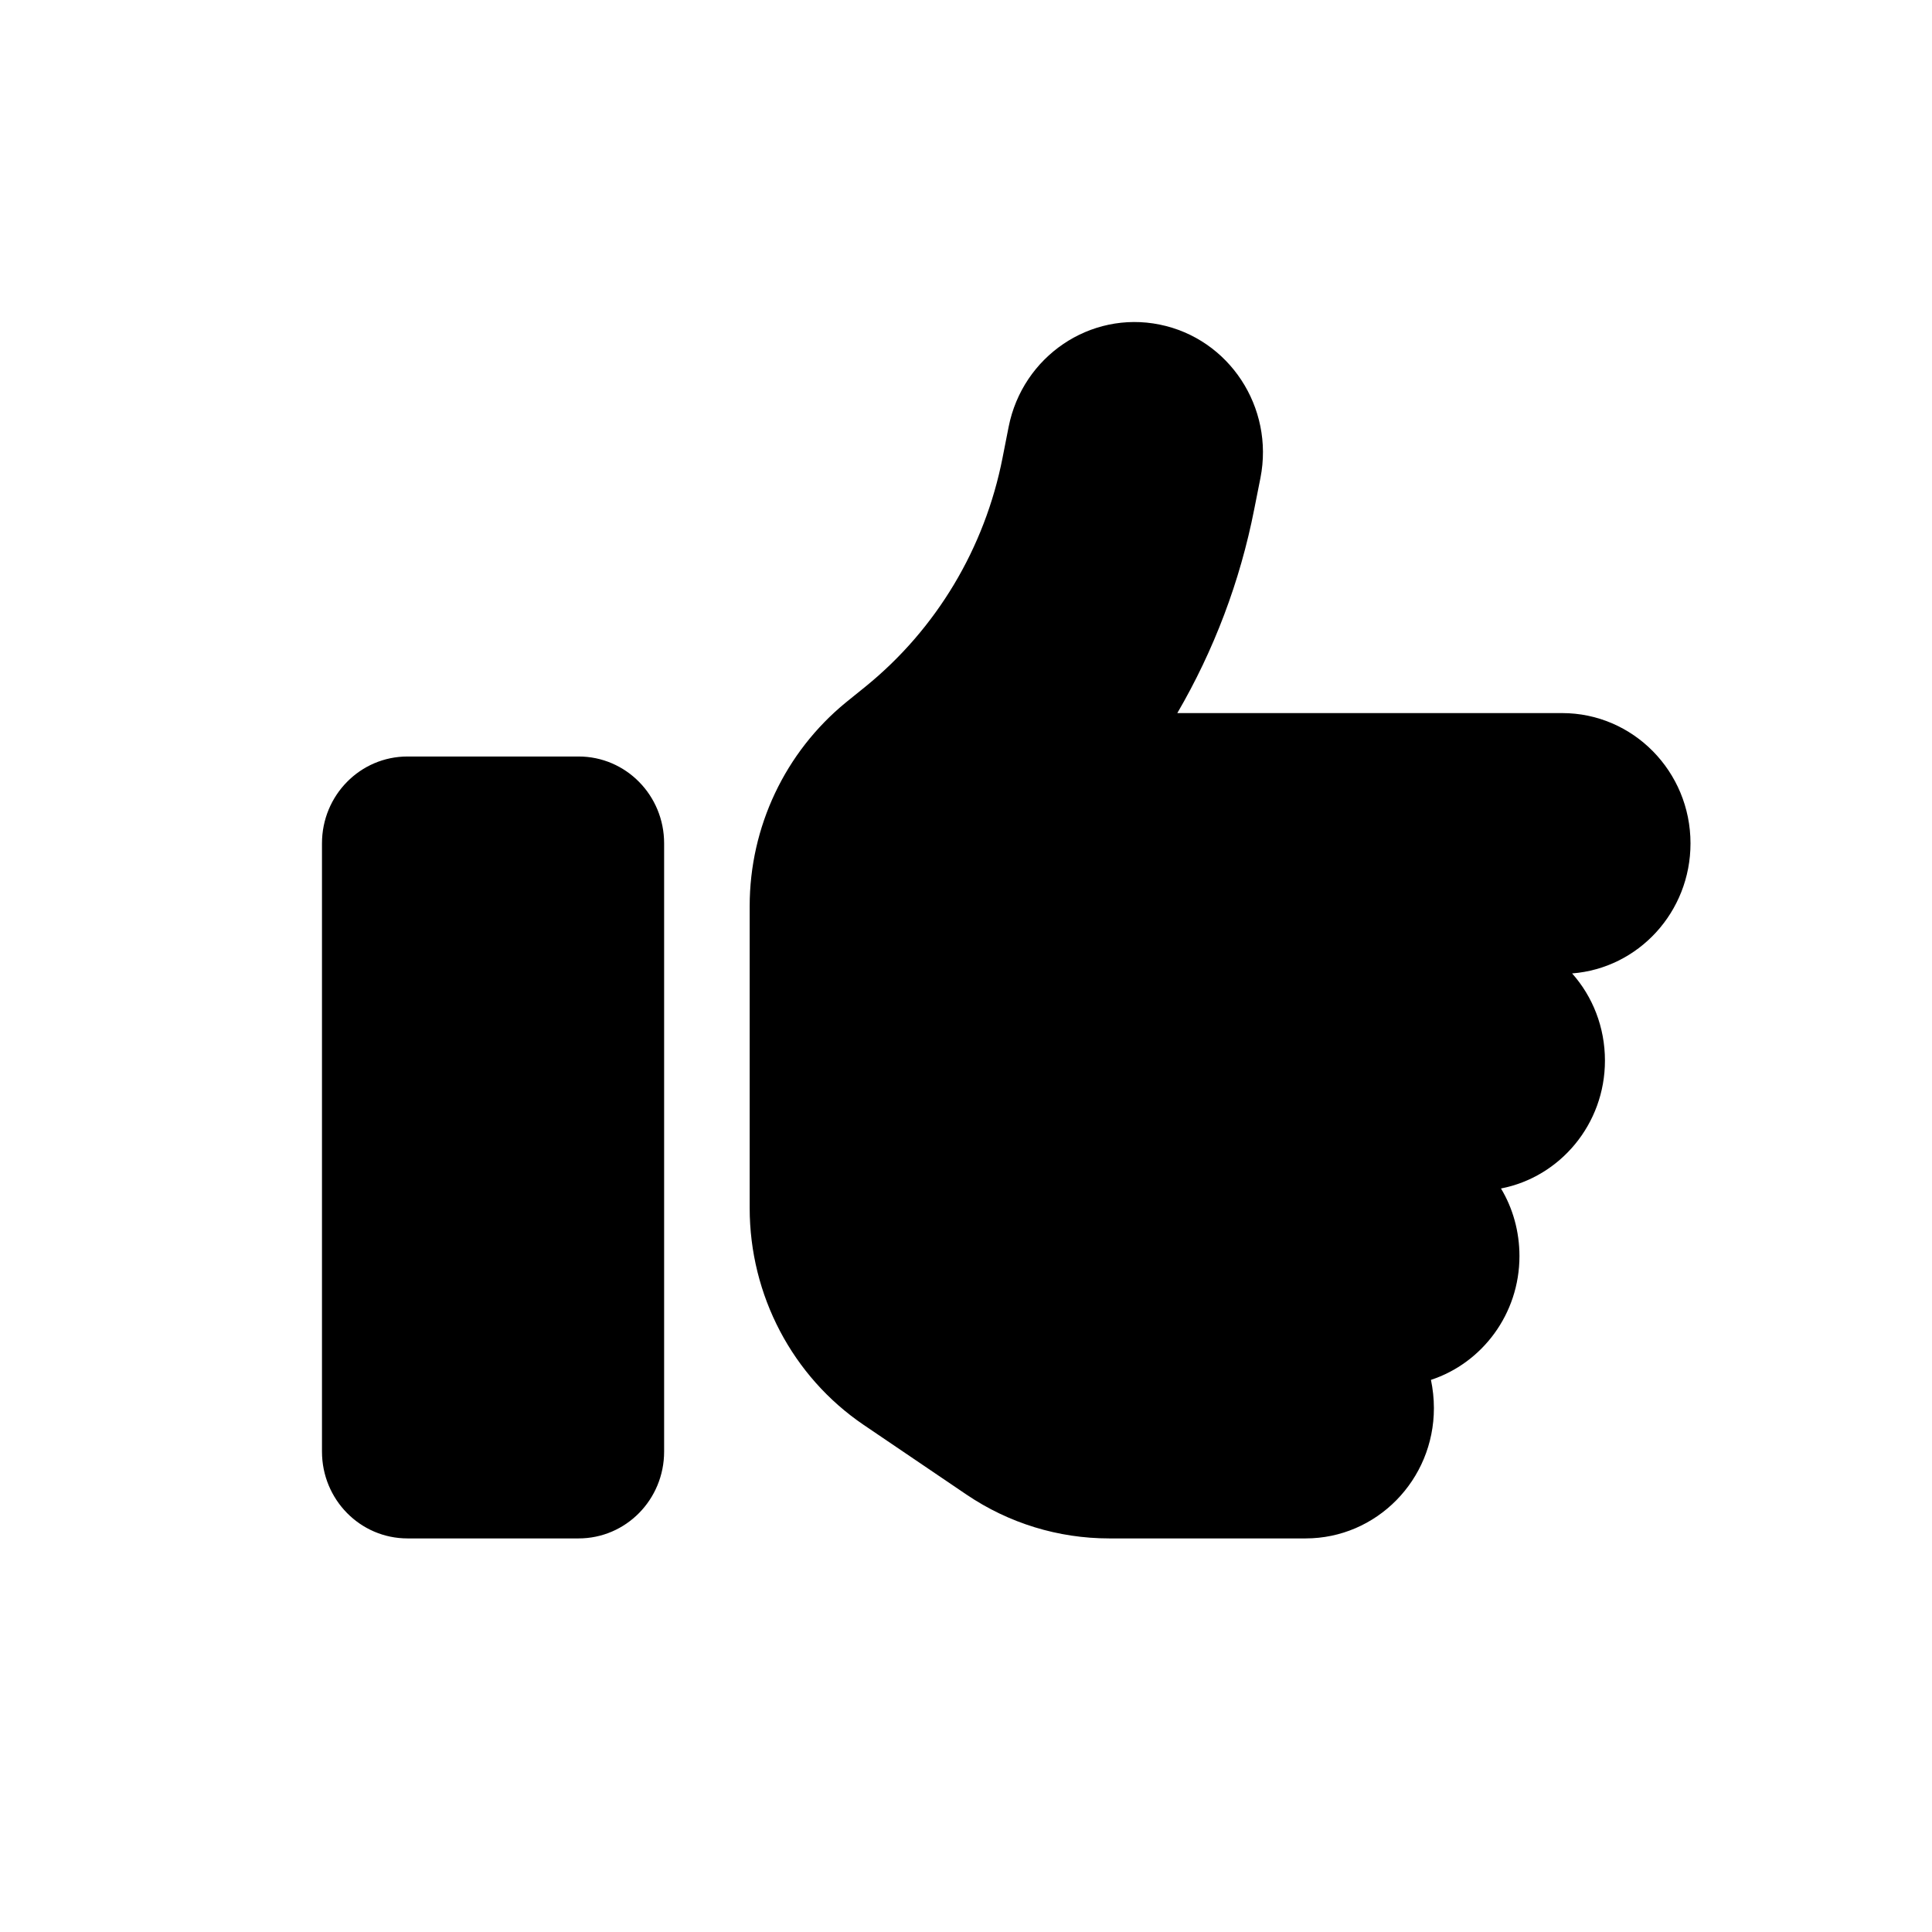
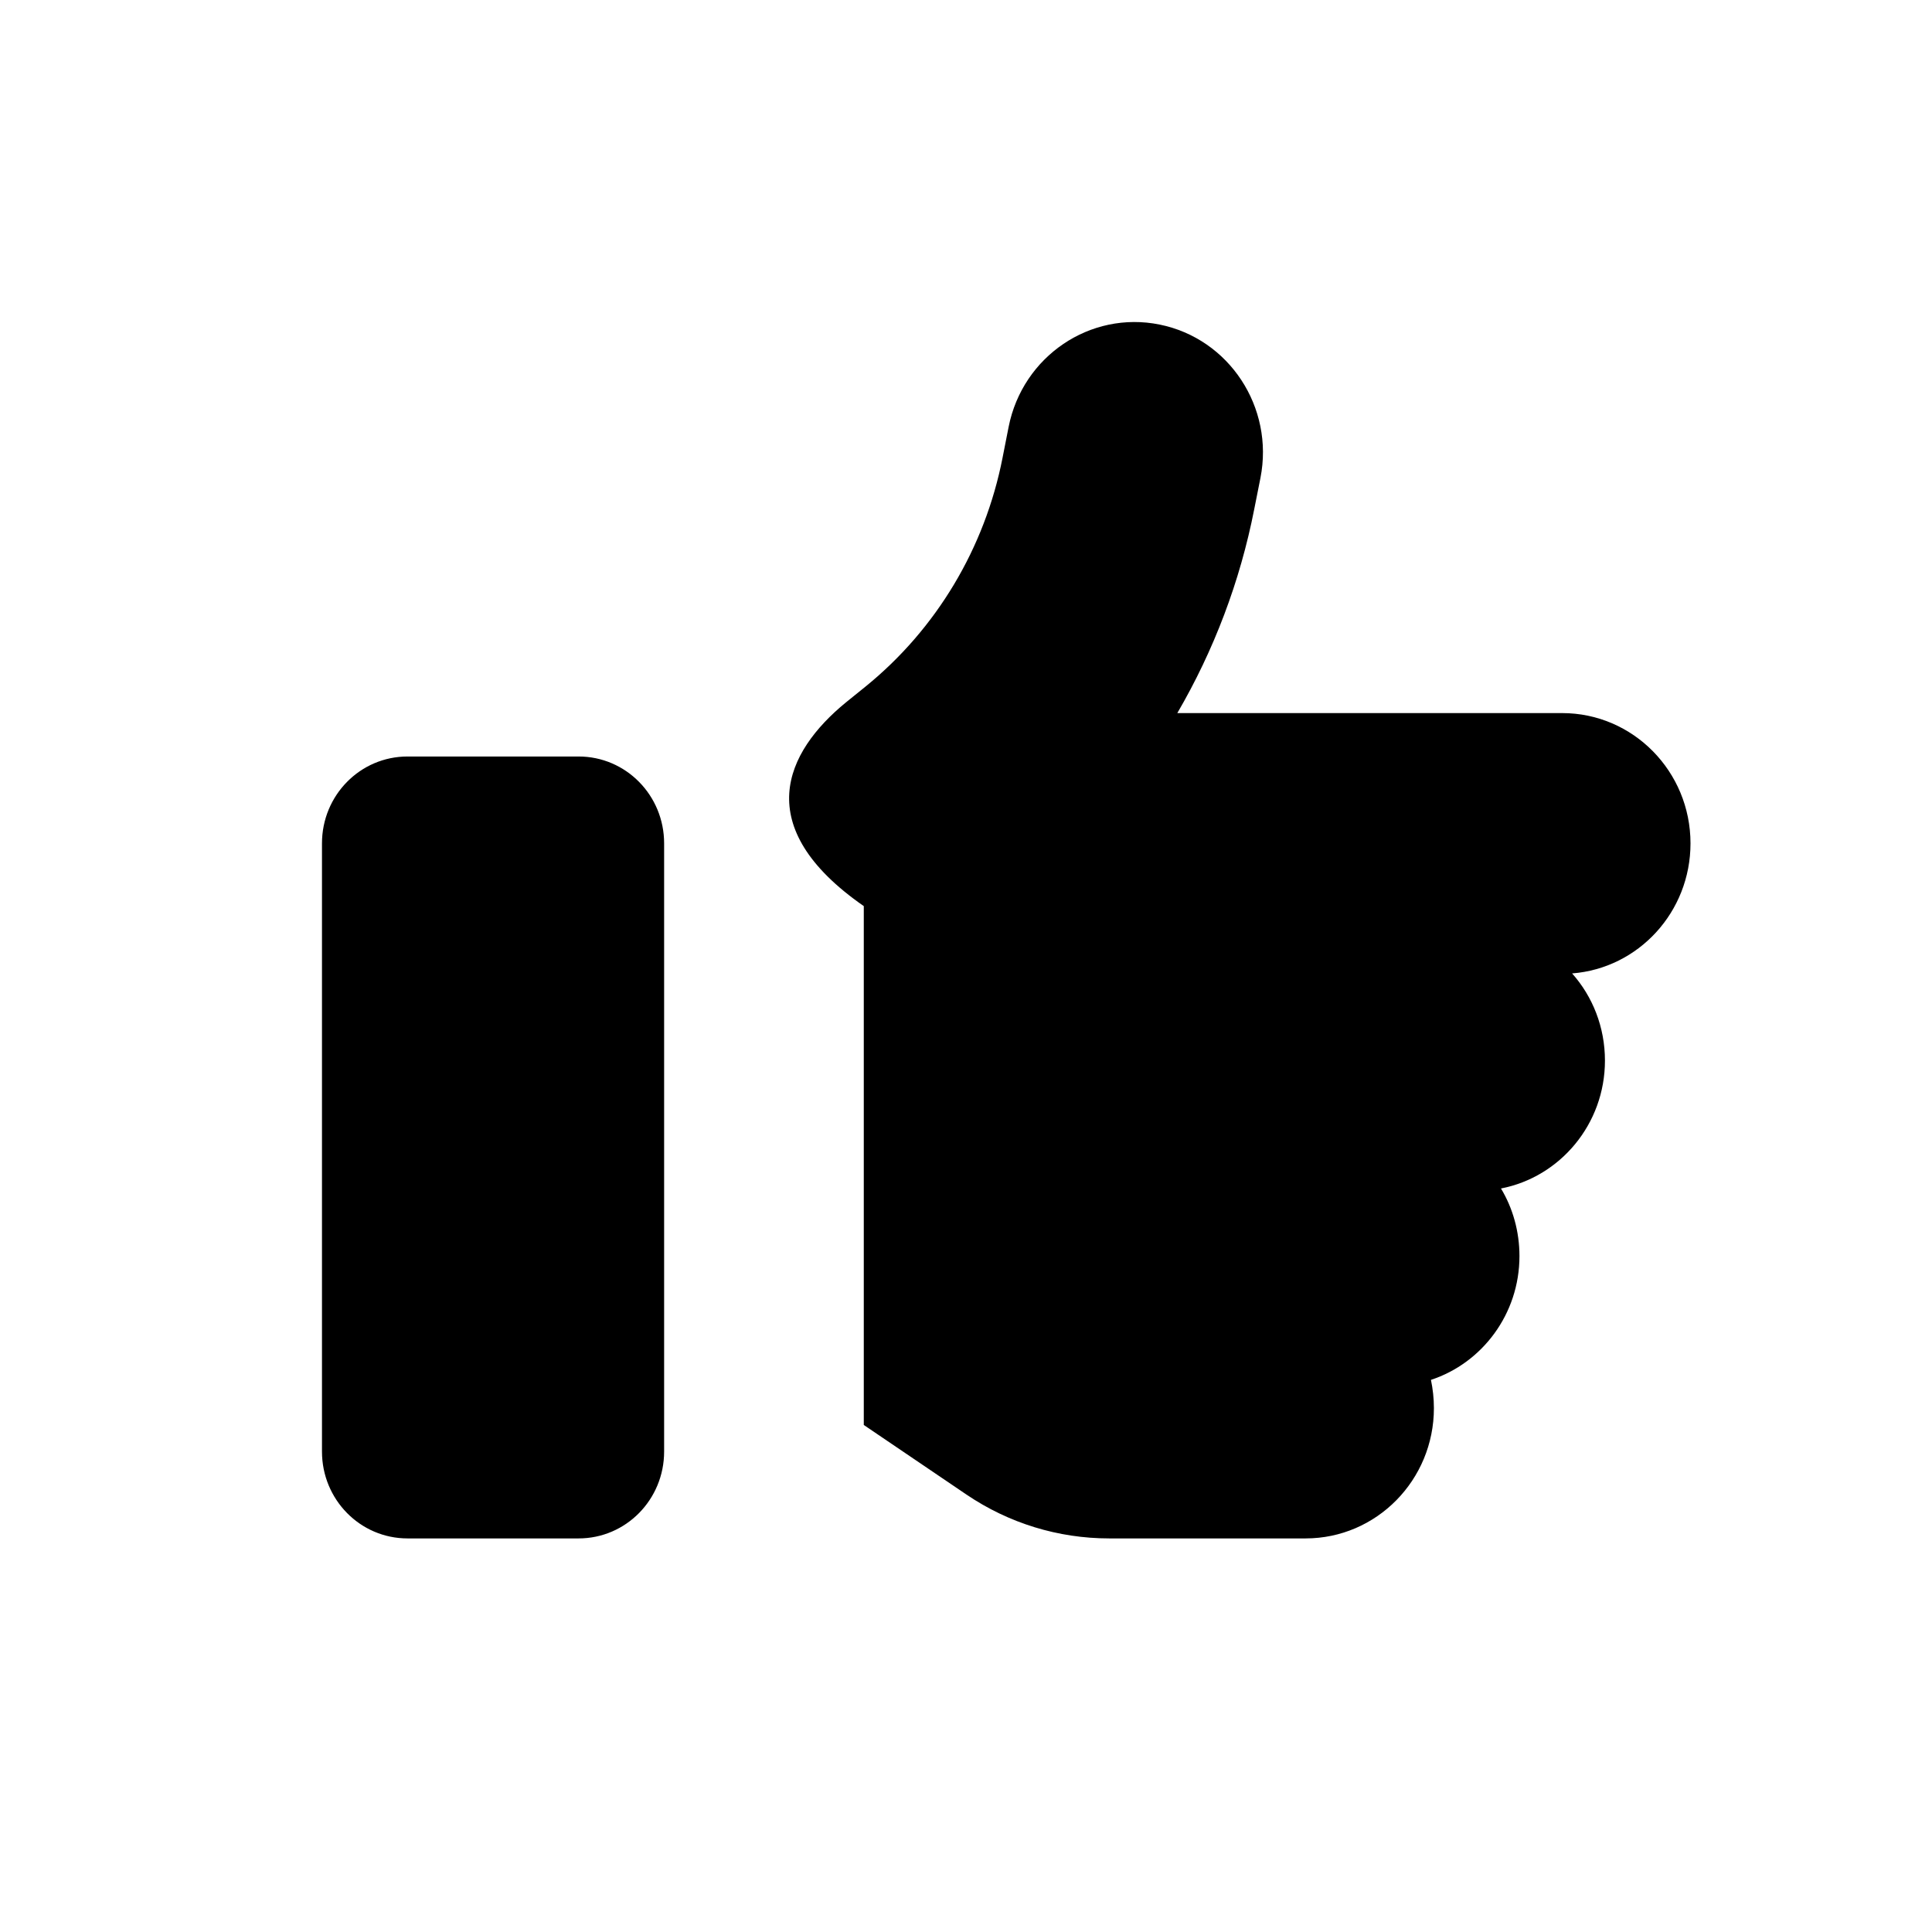
<svg width="32" height="32" viewBox="0 0 32 32" fill="currentColor">
-   <path d="M19.208 5.376C20.359 5.609 21.107 6.747 20.877 7.916L20.775 8.429C20.54 9.63 20.106 10.772 19.5 11.811H25.875C27.048 11.811 28 12.777 28 13.969C28 15.107 27.137 16.038 26.039 16.123C26.38 16.506 26.583 17.014 26.583 17.567C26.583 18.619 25.84 19.496 24.861 19.685C25.056 20.009 25.167 20.395 25.167 20.805C25.167 21.762 24.551 22.576 23.701 22.855C23.732 23.004 23.75 23.161 23.75 23.323C23.75 24.515 22.798 25.481 21.625 25.481H18.371C17.53 25.481 16.711 25.23 16.011 24.757L14.307 23.602C13.125 22.801 12.417 21.452 12.417 20.009V18.286V16.128V15.008C12.417 13.695 13.005 12.458 14.01 11.635L14.338 11.37C15.511 10.417 16.312 9.077 16.605 7.584L16.706 7.071C16.937 5.902 18.057 5.142 19.208 5.376V5.376ZM6.75 12.53H9.583C10.367 12.53 11 13.173 11 13.969V24.042C11 24.838 10.367 25.481 9.583 25.481H6.75C5.966 25.481 5.333 24.838 5.333 24.042V13.969C5.333 13.173 5.966 12.53 6.75 12.53Z" />
+   <path d="M19.208 5.376C20.359 5.609 21.107 6.747 20.877 7.916L20.775 8.429C20.54 9.63 20.106 10.772 19.5 11.811H25.875C27.048 11.811 28 12.777 28 13.969C28 15.107 27.137 16.038 26.039 16.123C26.38 16.506 26.583 17.014 26.583 17.567C26.583 18.619 25.84 19.496 24.861 19.685C25.056 20.009 25.167 20.395 25.167 20.805C25.167 21.762 24.551 22.576 23.701 22.855C23.732 23.004 23.75 23.161 23.75 23.323C23.75 24.515 22.798 25.481 21.625 25.481H18.371C17.53 25.481 16.711 25.23 16.011 24.757L14.307 23.602V18.286V16.128V15.008C12.417 13.695 13.005 12.458 14.01 11.635L14.338 11.37C15.511 10.417 16.312 9.077 16.605 7.584L16.706 7.071C16.937 5.902 18.057 5.142 19.208 5.376V5.376ZM6.75 12.53H9.583C10.367 12.53 11 13.173 11 13.969V24.042C11 24.838 10.367 25.481 9.583 25.481H6.75C5.966 25.481 5.333 24.838 5.333 24.042V13.969C5.333 13.173 5.966 12.53 6.75 12.53Z" />
</svg>